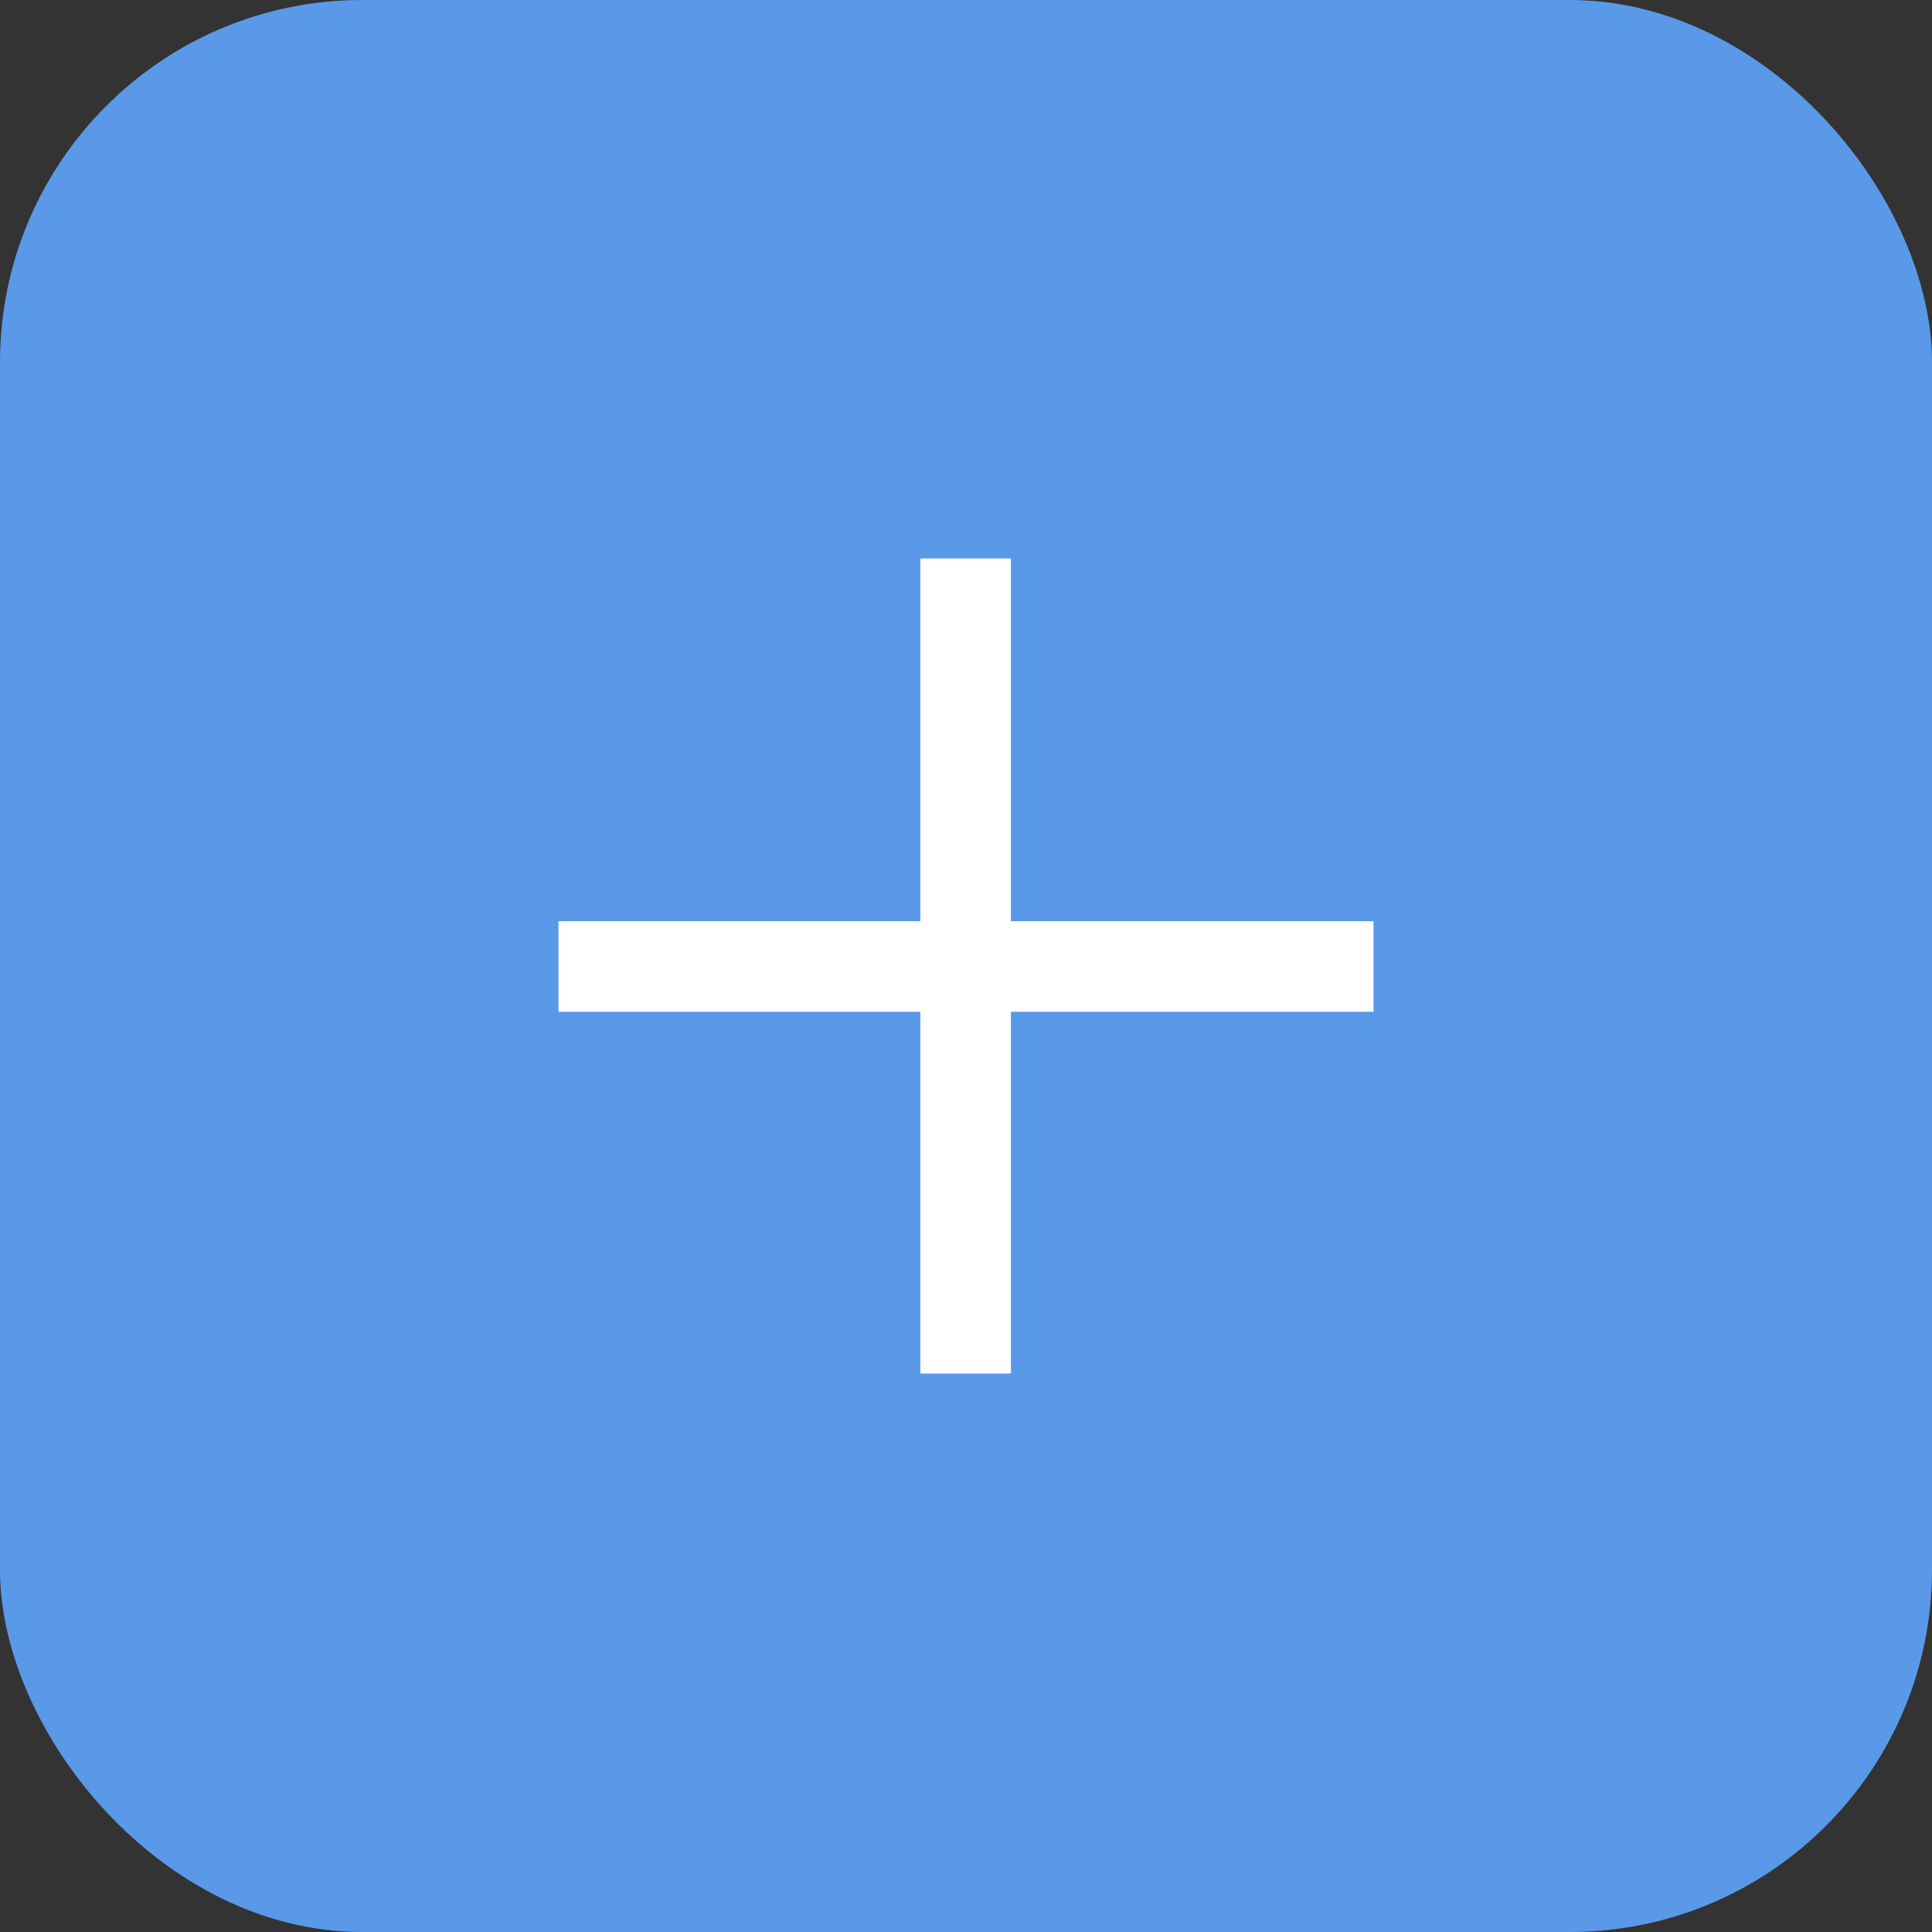
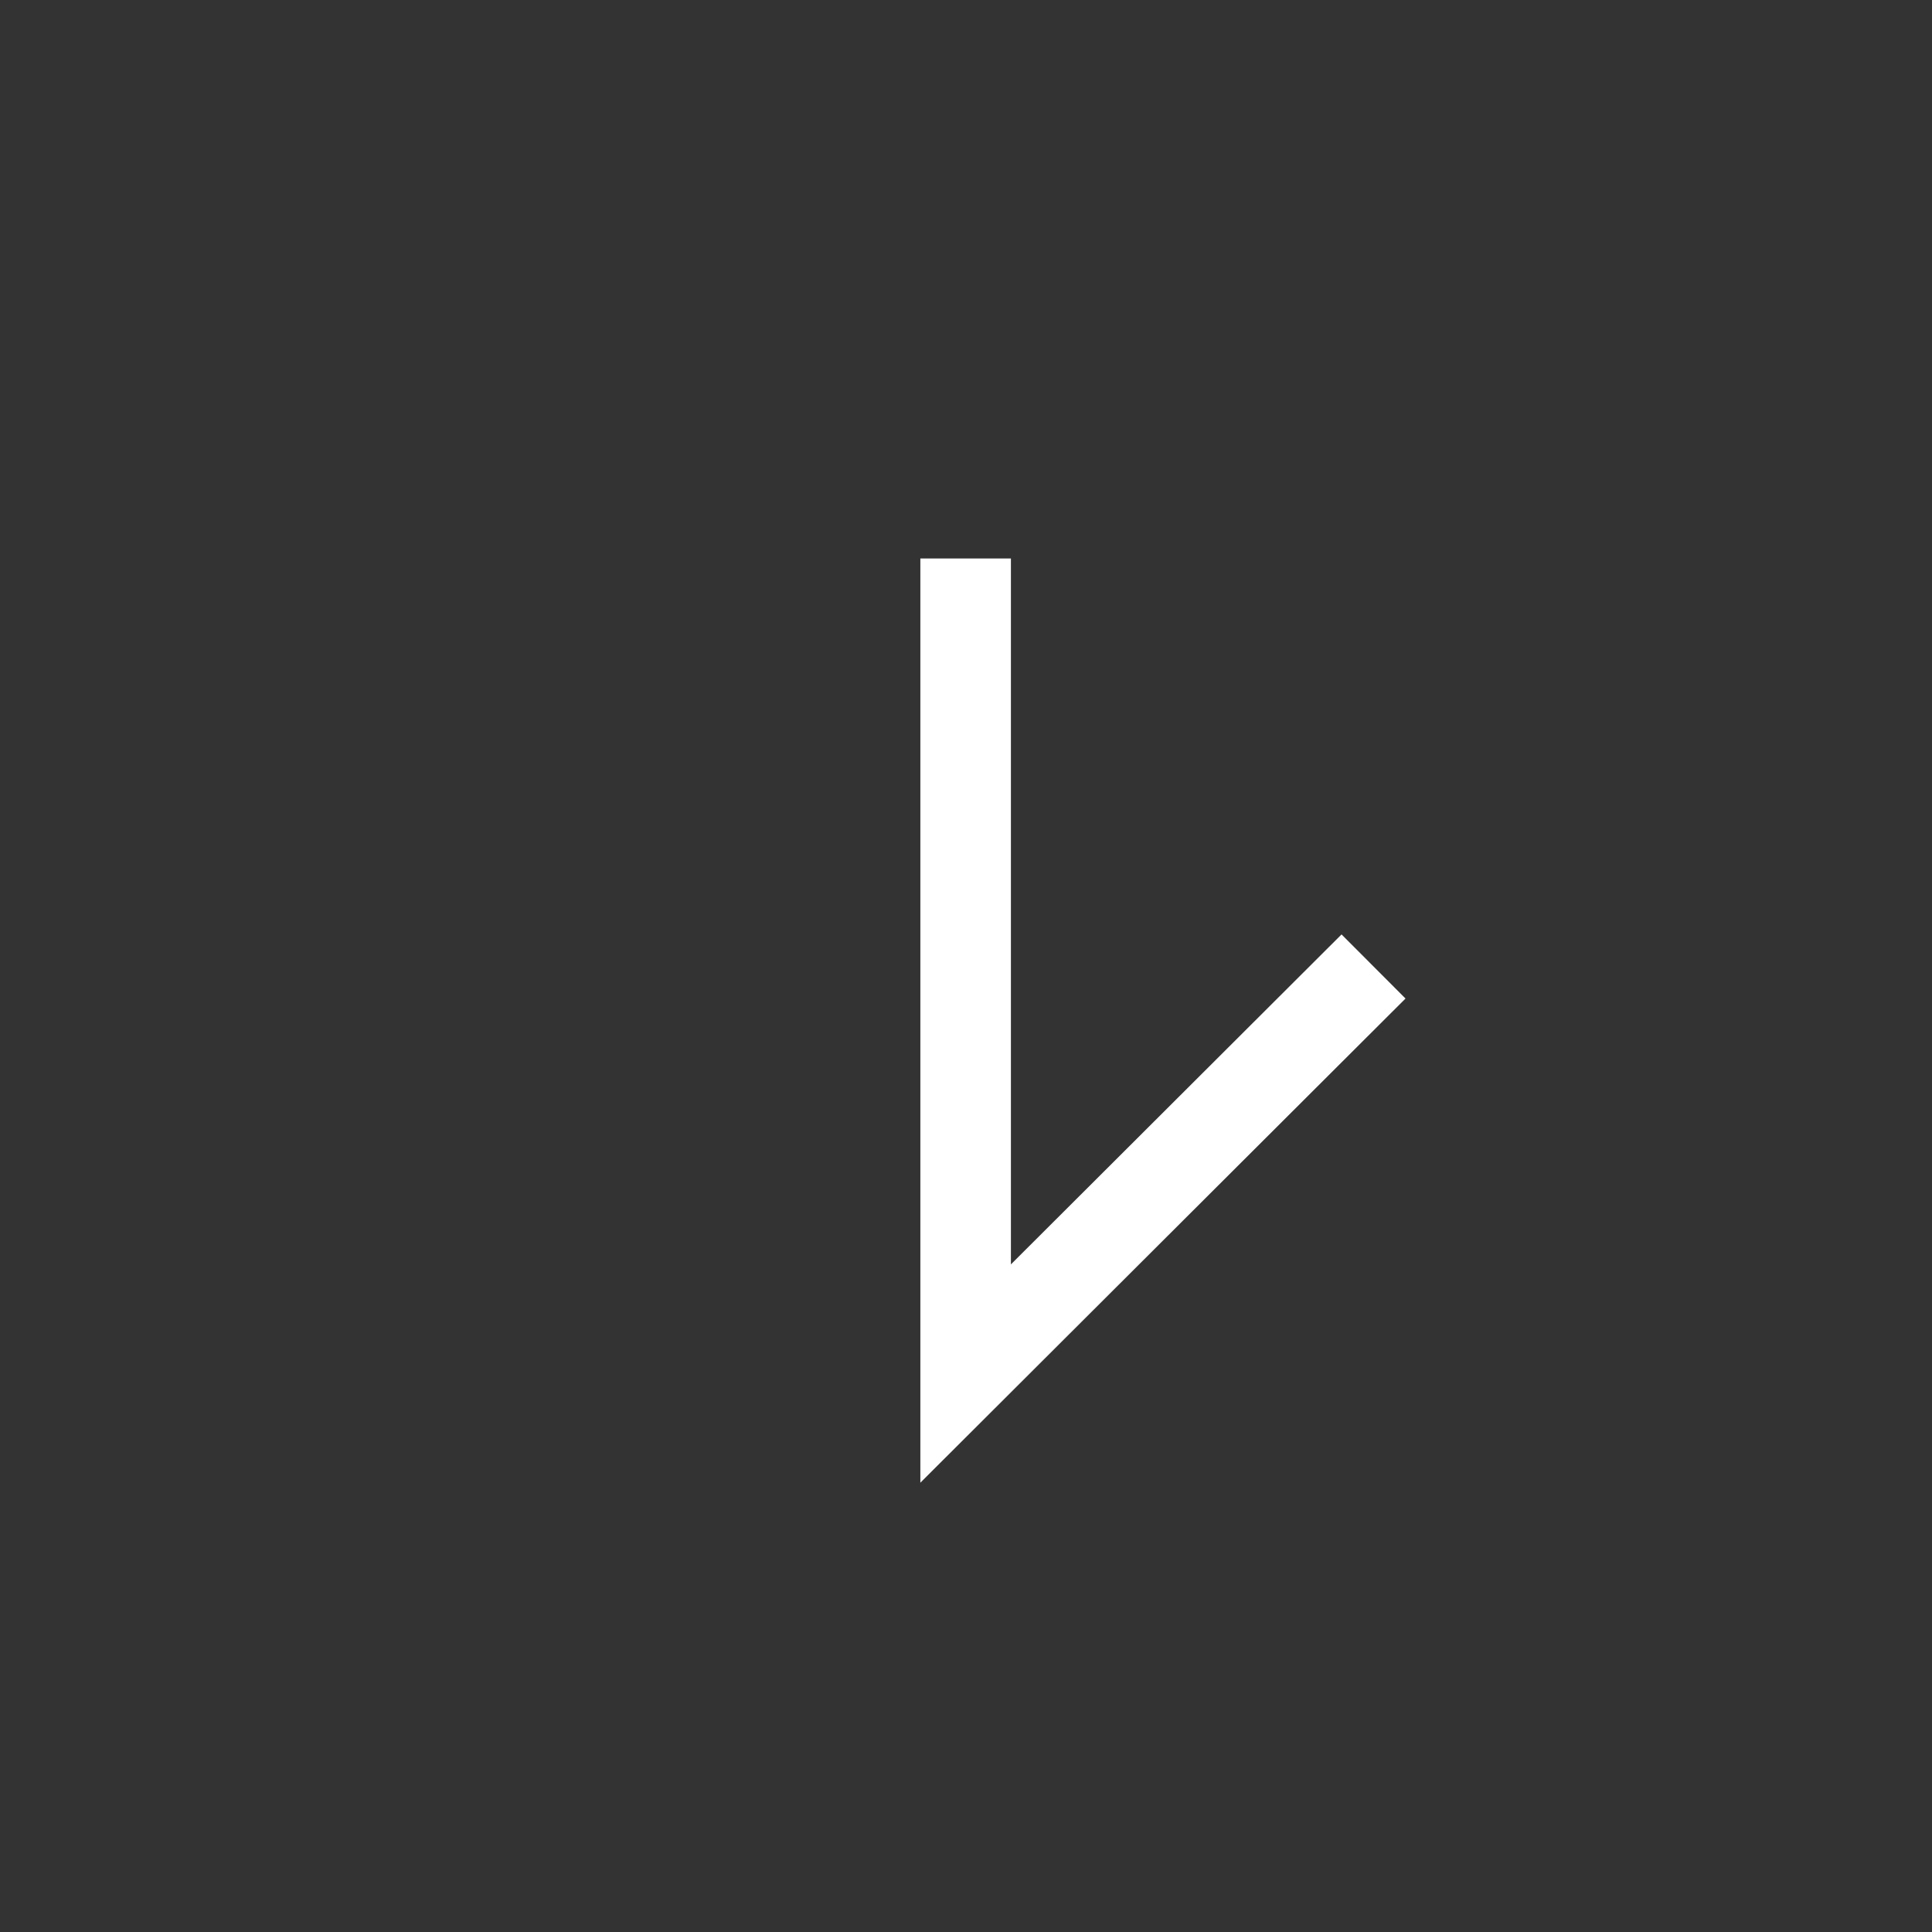
<svg xmlns="http://www.w3.org/2000/svg" width="16" height="16" viewBox="0 0 16 16" fill="none">
  <rect x="0" y="0" width="16" height="16" fill="#333333" stroke="none" />
-   <rect width="16" height="16" rx="3" fill="#5999E8" />
-   <path d="M7.997 4.625V11.375M4.625 8.004L11.375 8.004" stroke="white" stroke-width="0.75" />
+   <path d="M7.997 4.625V11.375L11.375 8.004" stroke="white" stroke-width="0.75" />
</svg>